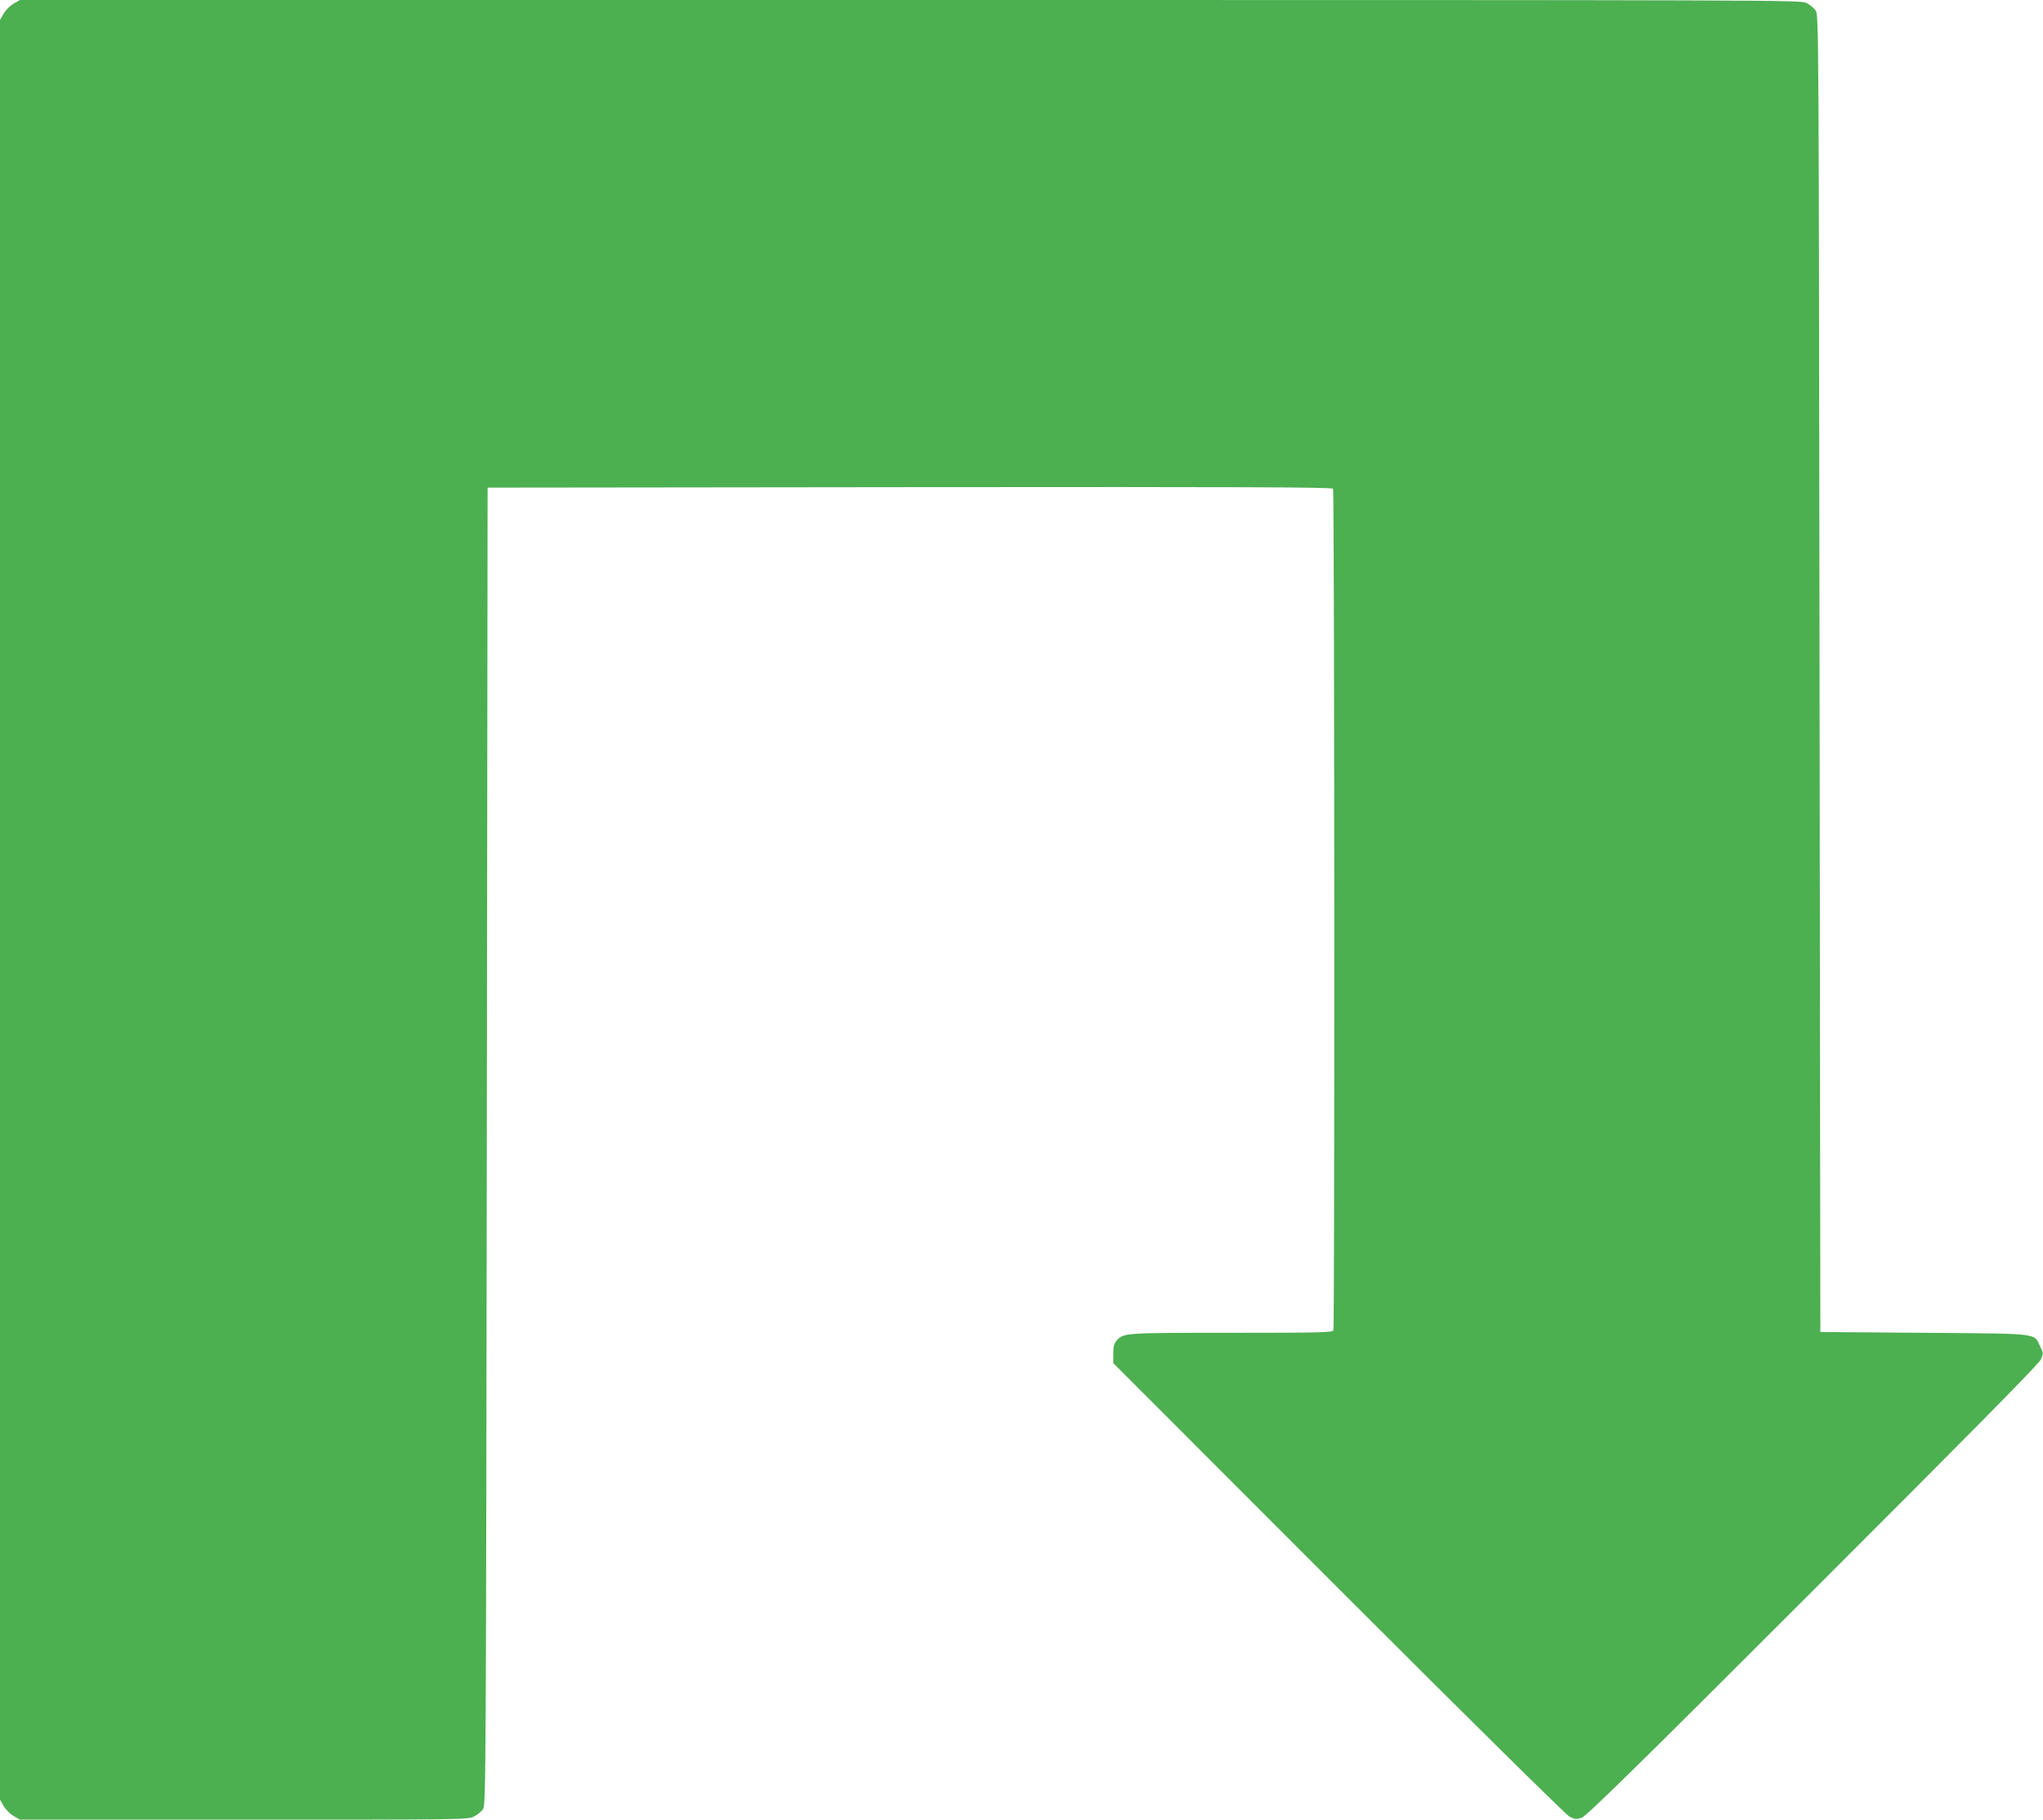
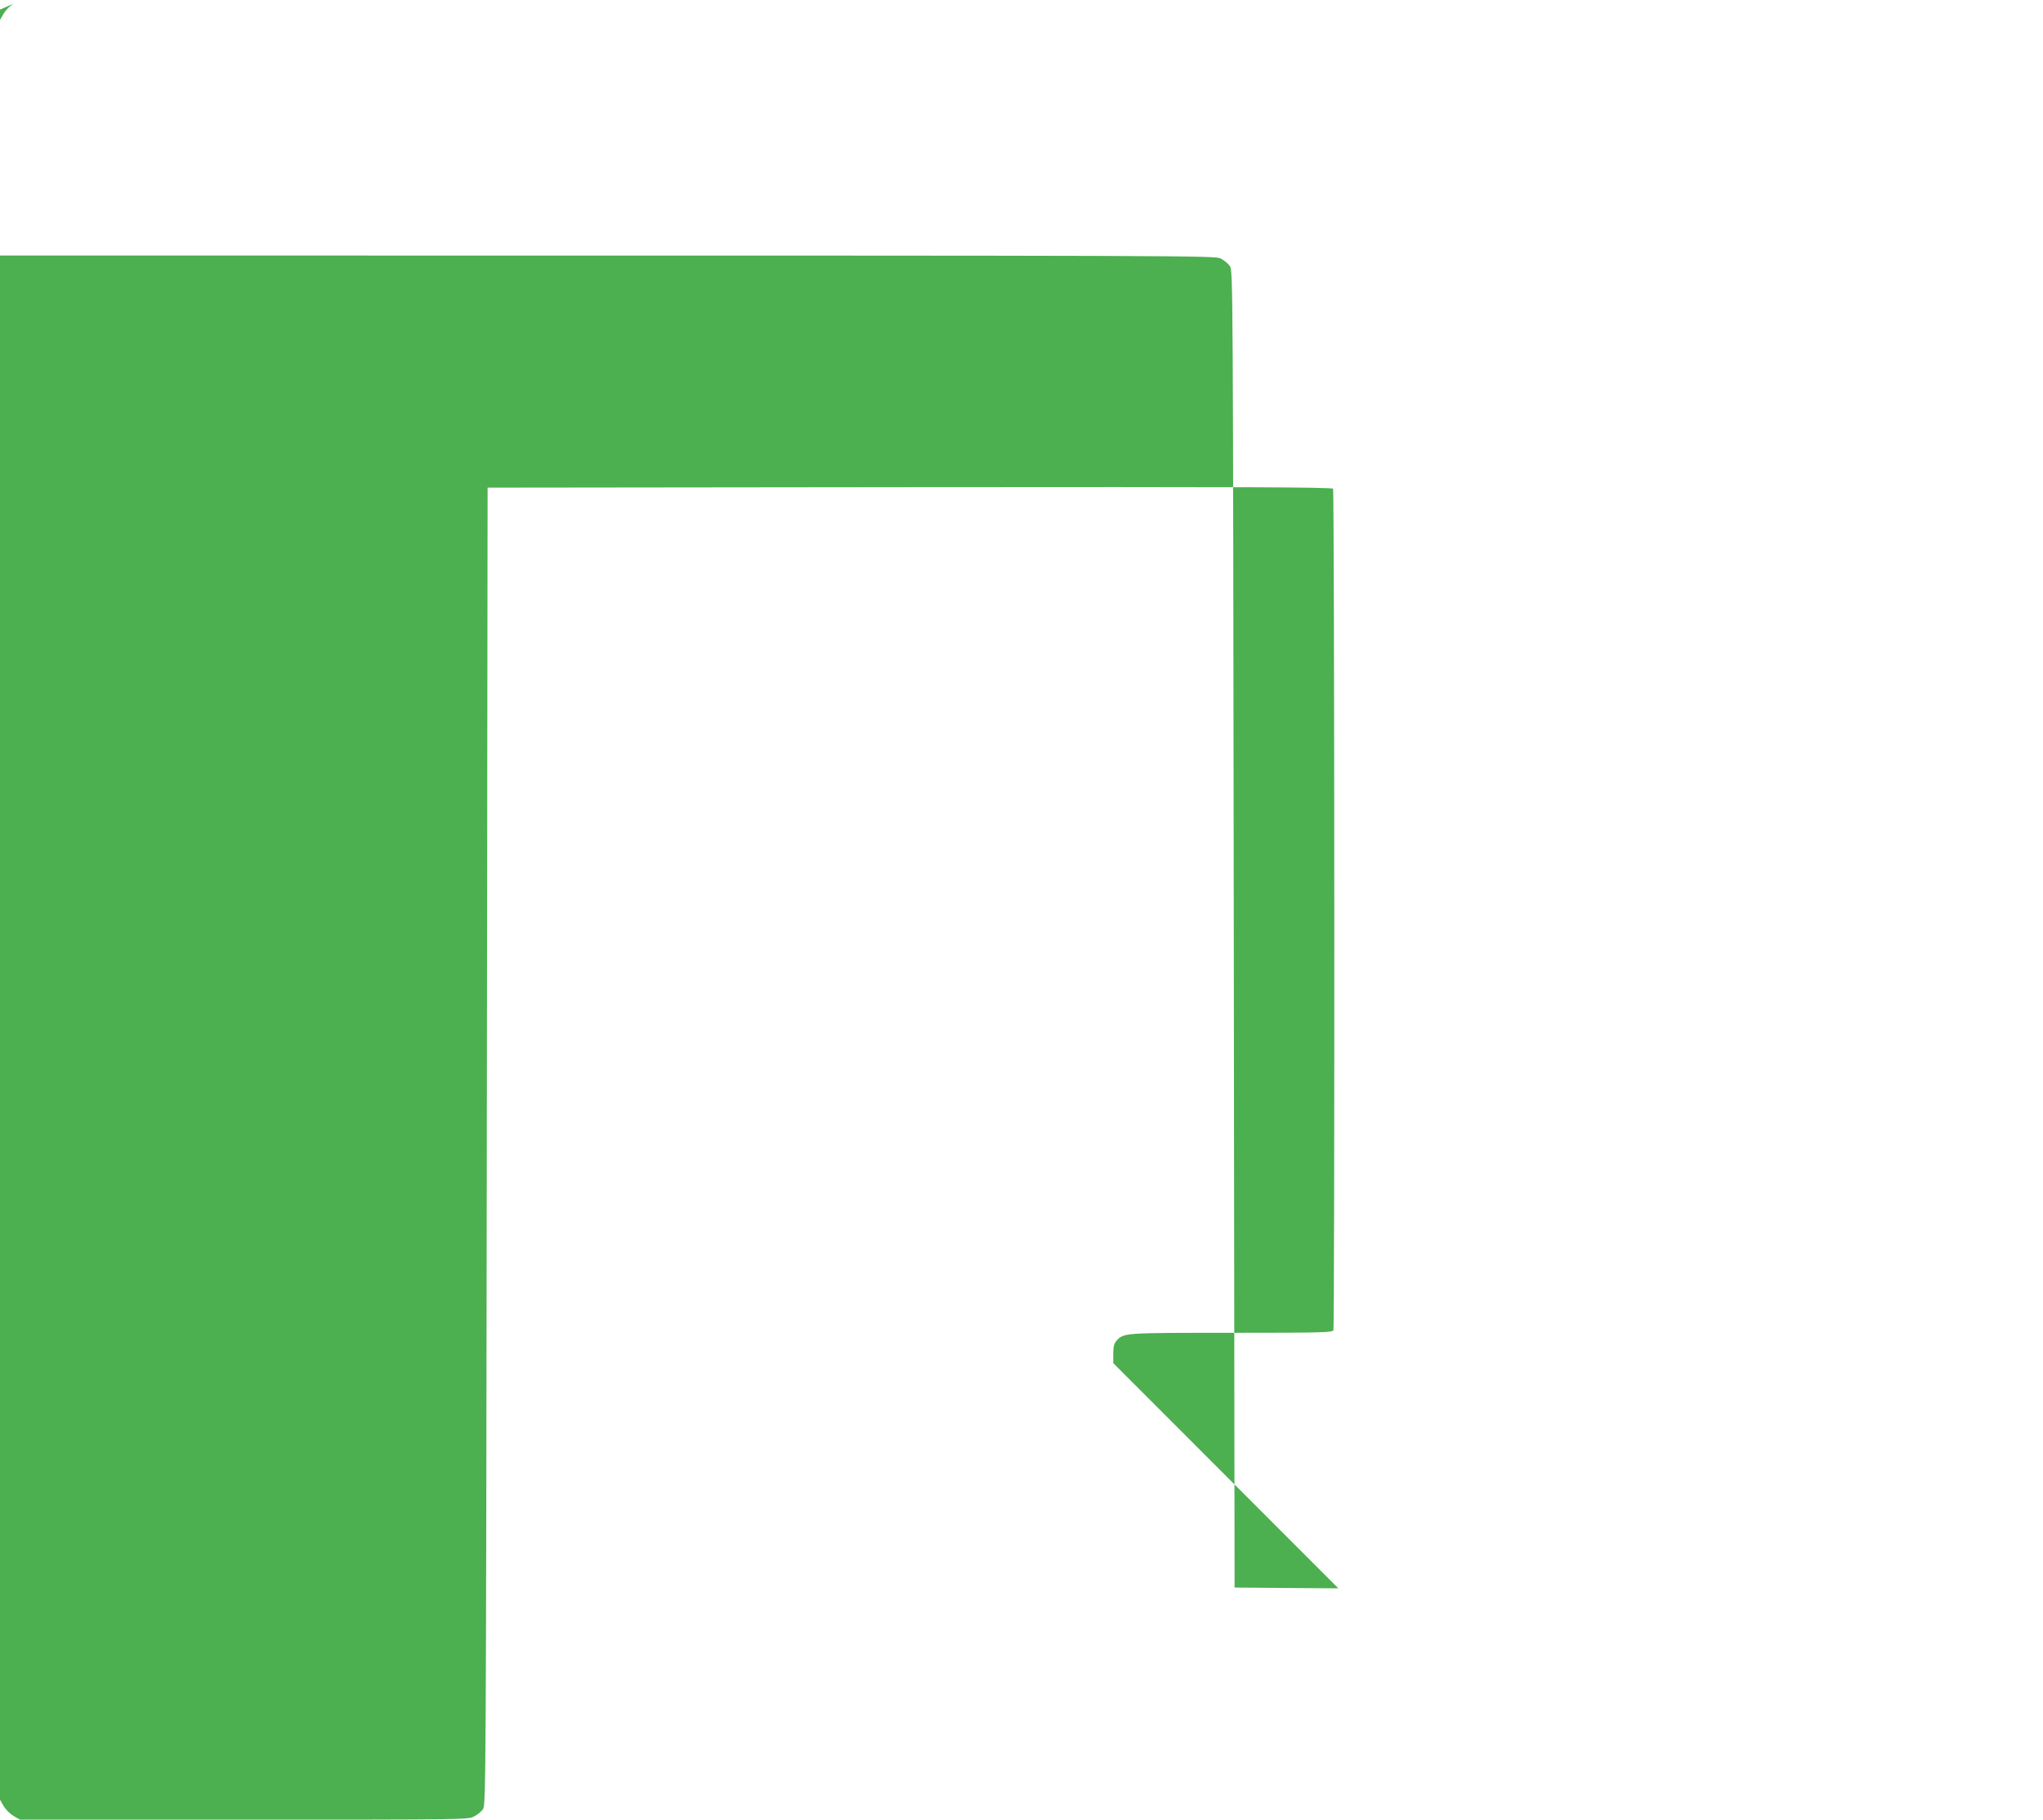
<svg xmlns="http://www.w3.org/2000/svg" version="1.0" width="1280pt" height="1140pt" viewBox="0 0 1280 1140" preserveAspectRatio="xMidYMid meet">
  <g transform="translate(0,1140) scale(0.1,-0.1)" fill="#4caf50" stroke="none">
-     <path d="M85 11377 c-22 -13 -49 -40 -62 -62 l-23 -40 0 -5575 0 -5575 23 -40 c13 -22 40 -49 62 -62 l40 -23 1403 0 c1386 0 1403 0 1442 20 22 11 48 32 57 47 17 26 18 232 23 4153 l5 4125 2644 3 c2109 2 2646 0 2653 -10 9 -15 11 -5248 2 -5272 -6 -14 -71 -16 -640 -16 -679 0 -674 0 -719 -50 -15 -17 -20 -36 -20 -81 l0 -59 1410 -1411 c832 -832 1426 -1418 1448 -1430 33 -17 43 -18 75 -8 29 9 327 300 1449 1422 982 981 1417 1422 1429 1449 17 38 17 40 -4 83 -41 85 7 79 -727 85 l-650 5 -5 4125 c-5 4034 -5 4126 -24 4153 -10 16 -36 37 -57 48 -38 19 -113 19 -5616 19 l-5578 0 -40 -23z" />
+     <path d="M85 11377 c-22 -13 -49 -40 -62 -62 l-23 -40 0 -5575 0 -5575 23 -40 c13 -22 40 -49 62 -62 l40 -23 1403 0 c1386 0 1403 0 1442 20 22 11 48 32 57 47 17 26 18 232 23 4153 l5 4125 2644 3 c2109 2 2646 0 2653 -10 9 -15 11 -5248 2 -5272 -6 -14 -71 -16 -640 -16 -679 0 -674 0 -719 -50 -15 -17 -20 -36 -20 -81 l0 -59 1410 -1411 l-650 5 -5 4125 c-5 4034 -5 4126 -24 4153 -10 16 -36 37 -57 48 -38 19 -113 19 -5616 19 l-5578 0 -40 -23z" />
  </g>
</svg>